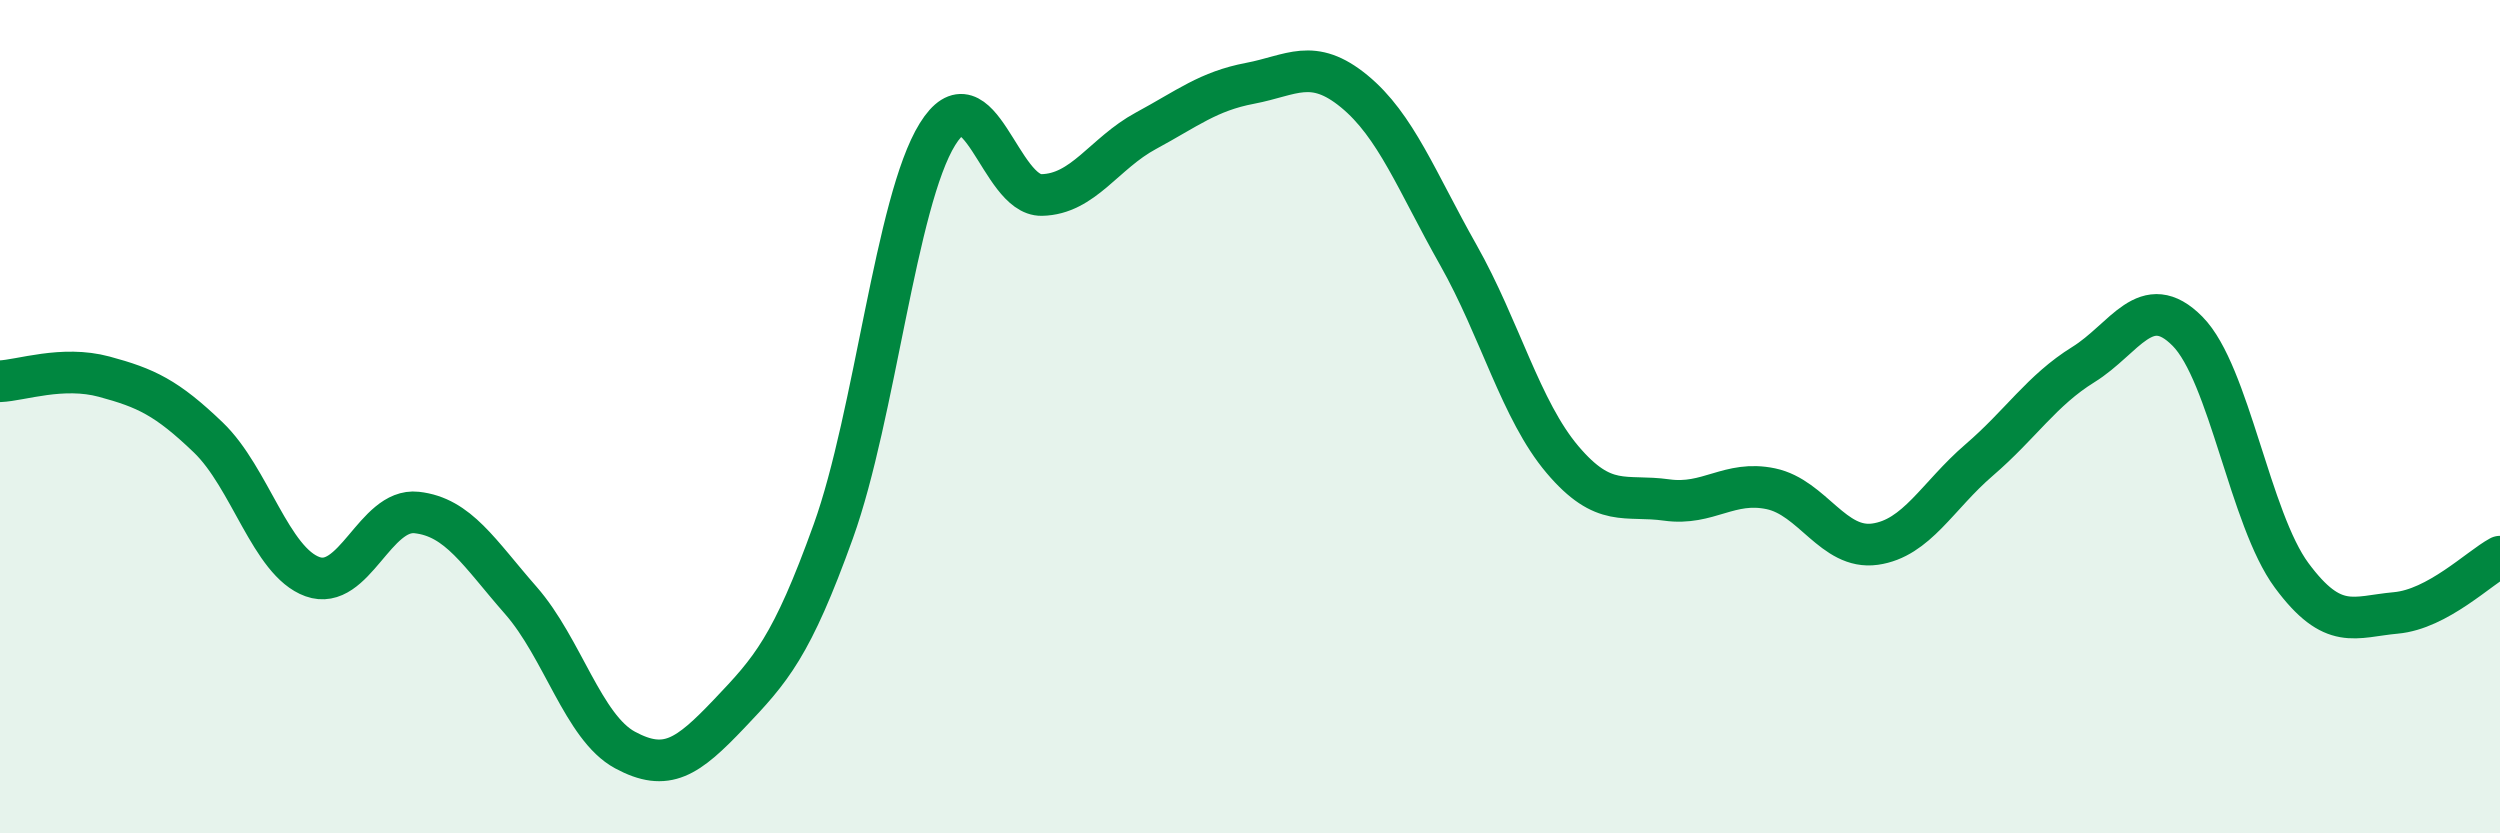
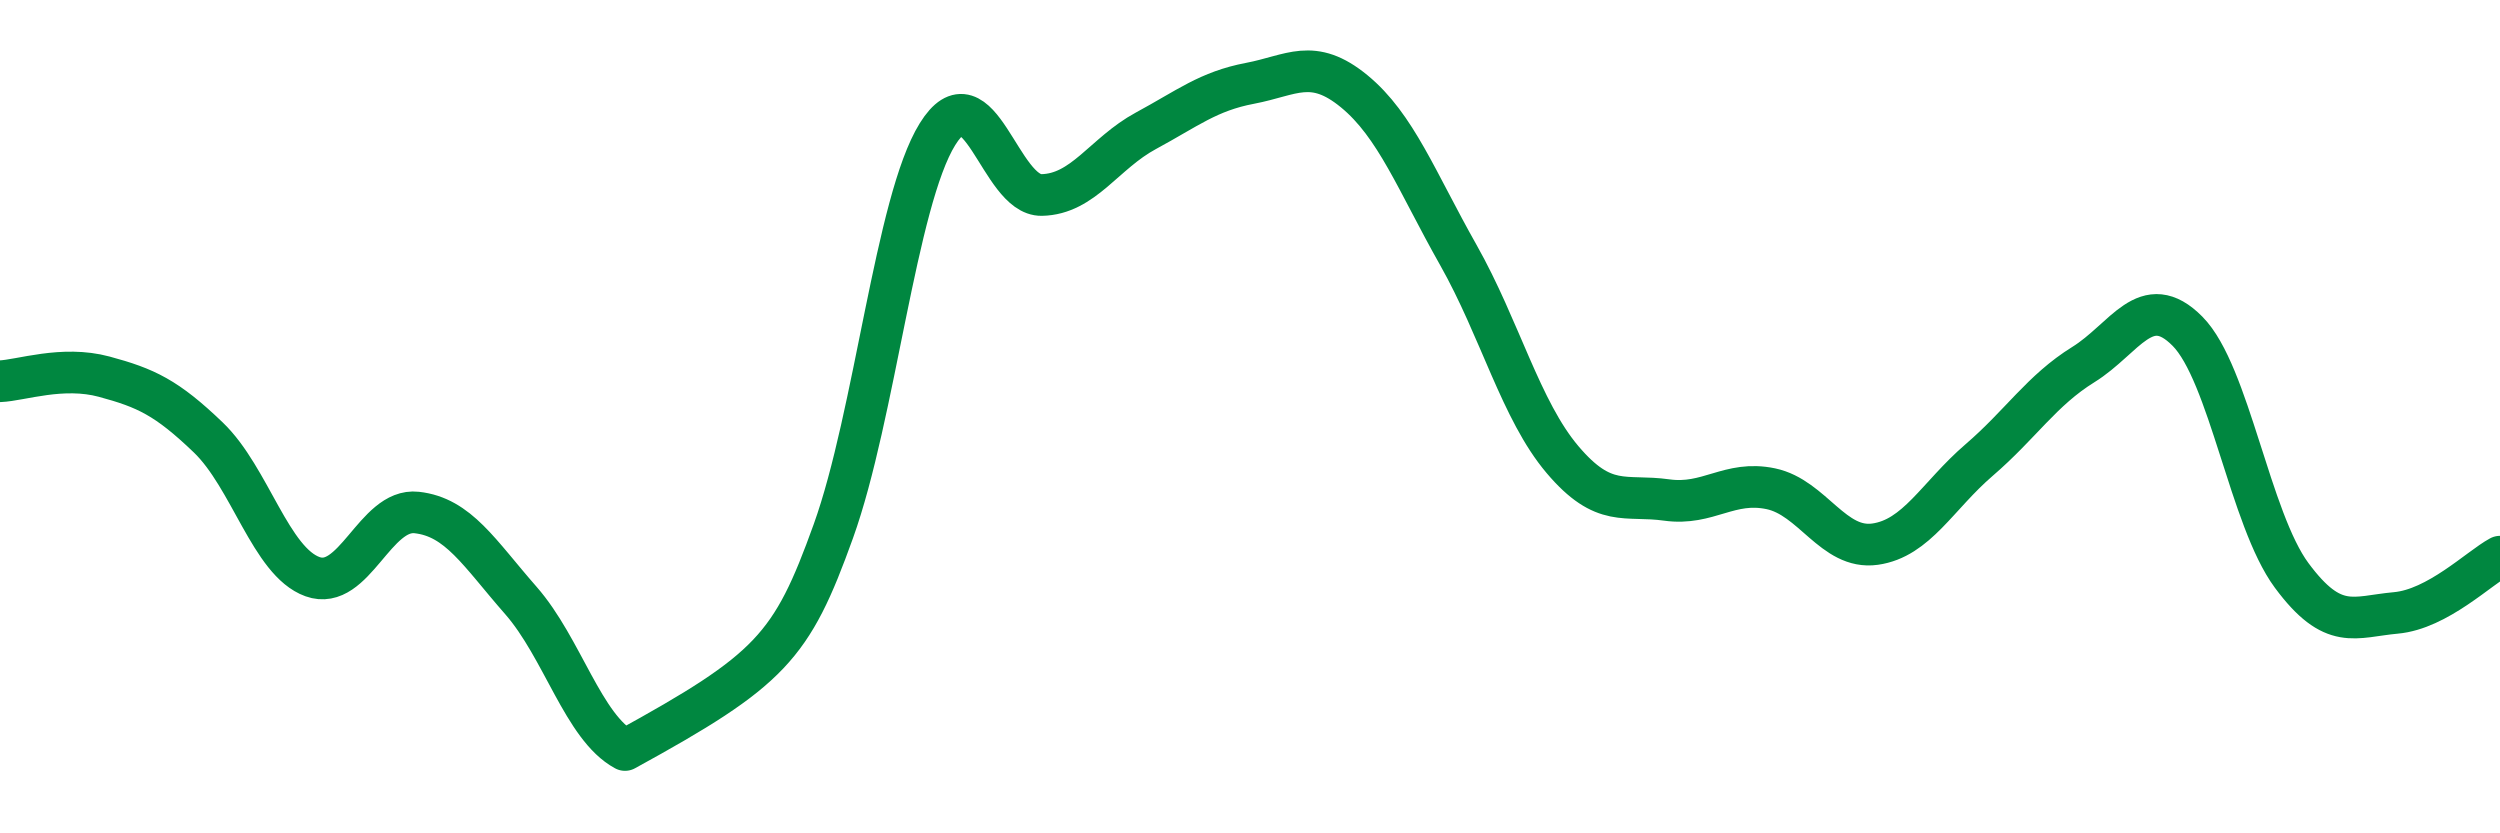
<svg xmlns="http://www.w3.org/2000/svg" width="60" height="20" viewBox="0 0 60 20">
-   <path d="M 0,9.15 C 0.5,9.13 1.5,8.77 2.5,9.04 C 3.5,9.31 4,9.54 5,10.5 C 6,11.46 6.5,13.48 7.5,13.84 C 8.5,14.2 9,12.19 10,12.3 C 11,12.41 11.5,13.27 12.5,14.41 C 13.5,15.55 14,17.46 15,18 C 16,18.54 16.5,18.18 17.5,17.13 C 18.5,16.08 19,15.53 20,12.75 C 21,9.97 21.5,4.83 22.5,3.22 C 23.5,1.61 24,4.7 25,4.68 C 26,4.66 26.5,3.68 27.5,3.14 C 28.5,2.6 29,2.19 30,2 C 31,1.81 31.5,1.37 32.5,2.19 C 33.5,3.01 34,4.35 35,6.12 C 36,7.89 36.5,9.85 37.5,11.03 C 38.5,12.21 39,11.86 40,12 C 41,12.14 41.5,11.52 42.5,11.73 C 43.5,11.94 44,13.2 45,13.06 C 46,12.92 46.5,11.9 47.5,11.04 C 48.5,10.18 49,9.37 50,8.75 C 51,8.13 51.5,6.94 52.5,7.95 C 53.5,8.96 54,12.46 55,13.81 C 56,15.16 56.5,14.8 57.5,14.71 C 58.5,14.62 59.5,13.63 60,13.36L60 20L0 20Z" fill="#008740" opacity="0.1" stroke-linecap="round" stroke-linejoin="round" />
-   <path d="M 0,9.15 C 0.5,9.13 1.5,8.77 2.5,9.04 C 3.5,9.31 4,9.54 5,10.5 C 6,11.46 6.5,13.48 7.5,13.84 C 8.5,14.2 9,12.19 10,12.3 C 11,12.41 11.5,13.27 12.5,14.41 C 13.5,15.55 14,17.46 15,18 C 16,18.54 16.5,18.18 17.5,17.13 C 18.5,16.08 19,15.53 20,12.75 C 21,9.97 21.5,4.83 22.5,3.22 C 23.5,1.61 24,4.7 25,4.68 C 26,4.66 26.5,3.68 27.5,3.14 C 28.5,2.6 29,2.19 30,2 C 31,1.81 31.5,1.37 32.5,2.19 C 33.5,3.01 34,4.35 35,6.12 C 36,7.89 36.5,9.85 37.5,11.03 C 38.5,12.21 39,11.86 40,12 C 41,12.14 41.5,11.52 42.5,11.73 C 43.5,11.94 44,13.2 45,13.06 C 46,12.92 46.5,11.9 47.5,11.04 C 48.5,10.18 49,9.37 50,8.75 C 51,8.13 51.5,6.94 52.5,7.95 C 53.5,8.96 54,12.46 55,13.81 C 56,15.16 56.5,14.8 57.5,14.71 C 58.5,14.62 59.5,13.63 60,13.36" stroke="#008740" stroke-width="1" fill="none" stroke-linecap="round" stroke-linejoin="round" />
+   <path d="M 0,9.15 C 0.5,9.13 1.5,8.77 2.5,9.04 C 3.5,9.31 4,9.54 5,10.5 C 6,11.46 6.5,13.48 7.5,13.84 C 8.5,14.2 9,12.19 10,12.3 C 11,12.41 11.5,13.27 12.5,14.41 C 13.5,15.55 14,17.46 15,18 C 18.5,16.08 19,15.53 20,12.75 C 21,9.97 21.5,4.83 22.5,3.22 C 23.5,1.61 24,4.7 25,4.68 C 26,4.66 26.5,3.68 27.5,3.14 C 28.5,2.6 29,2.19 30,2 C 31,1.81 31.5,1.37 32.5,2.19 C 33.5,3.01 34,4.35 35,6.12 C 36,7.89 36.5,9.85 37.5,11.03 C 38.5,12.21 39,11.86 40,12 C 41,12.14 41.5,11.52 42.5,11.73 C 43.5,11.94 44,13.2 45,13.06 C 46,12.92 46.5,11.9 47.5,11.04 C 48.5,10.18 49,9.37 50,8.75 C 51,8.13 51.5,6.94 52.5,7.95 C 53.5,8.96 54,12.46 55,13.81 C 56,15.16 56.5,14.8 57.5,14.71 C 58.5,14.62 59.5,13.63 60,13.36" stroke="#008740" stroke-width="1" fill="none" stroke-linecap="round" stroke-linejoin="round" />
</svg>